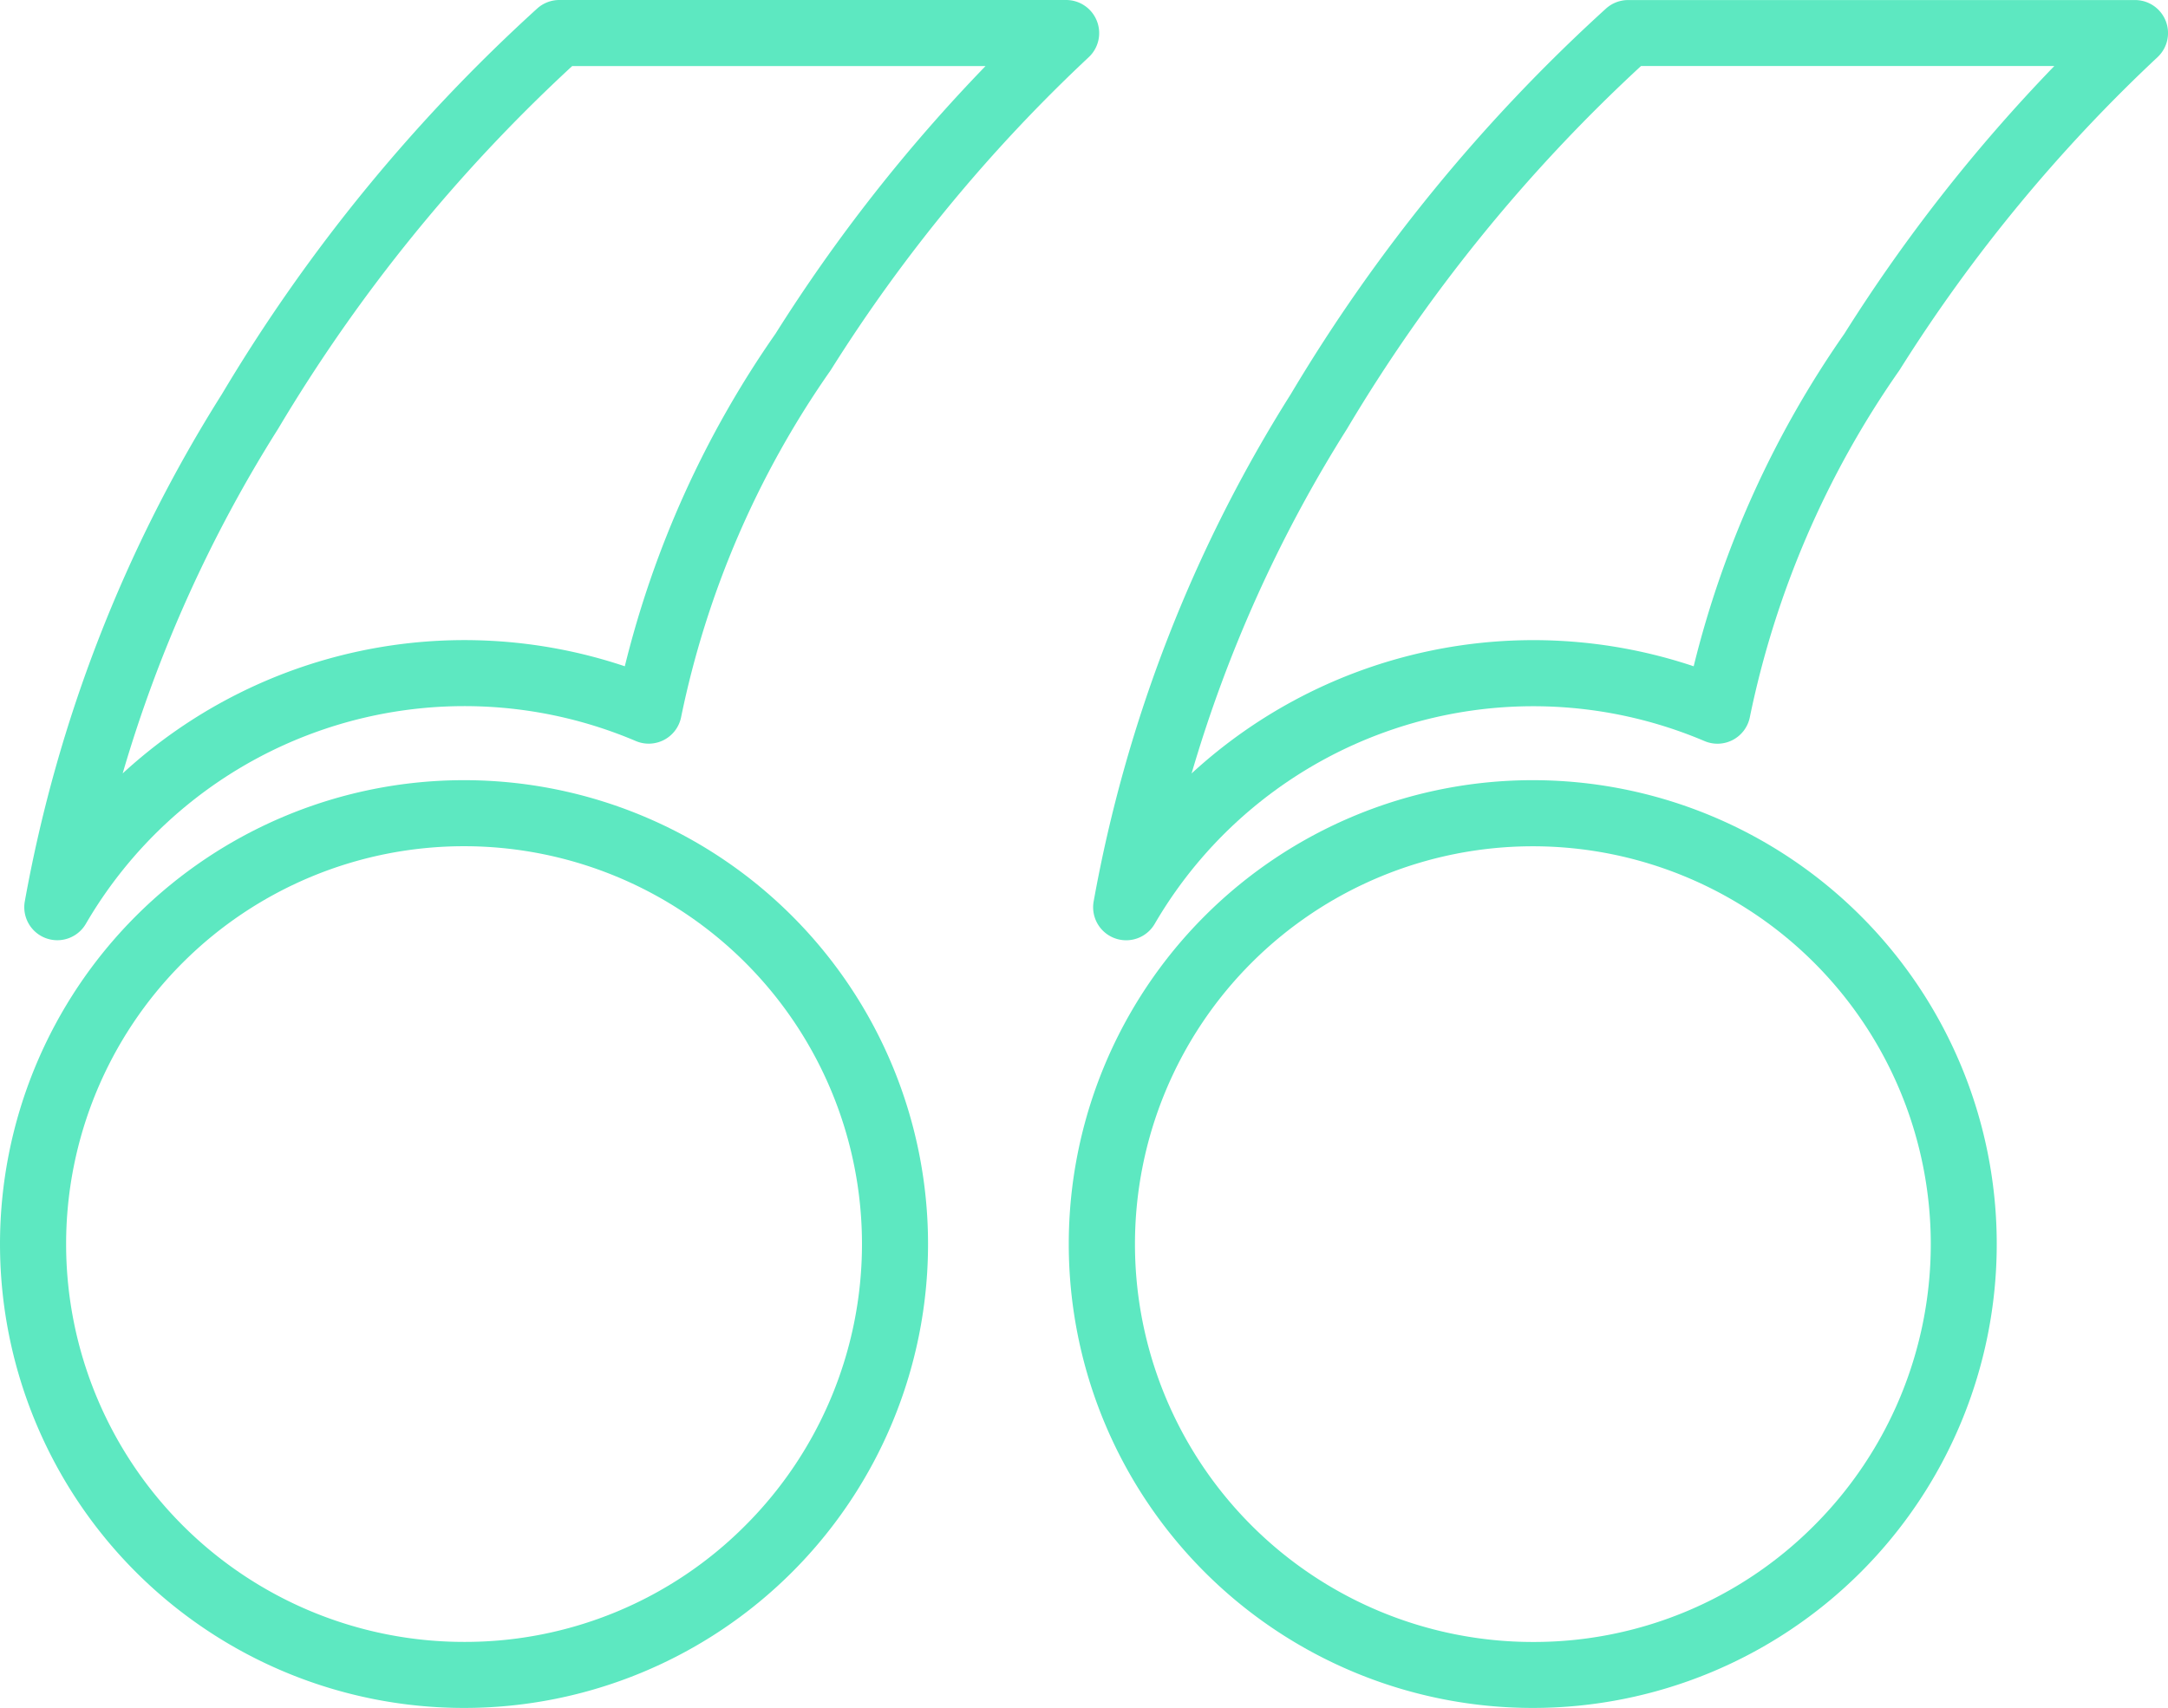
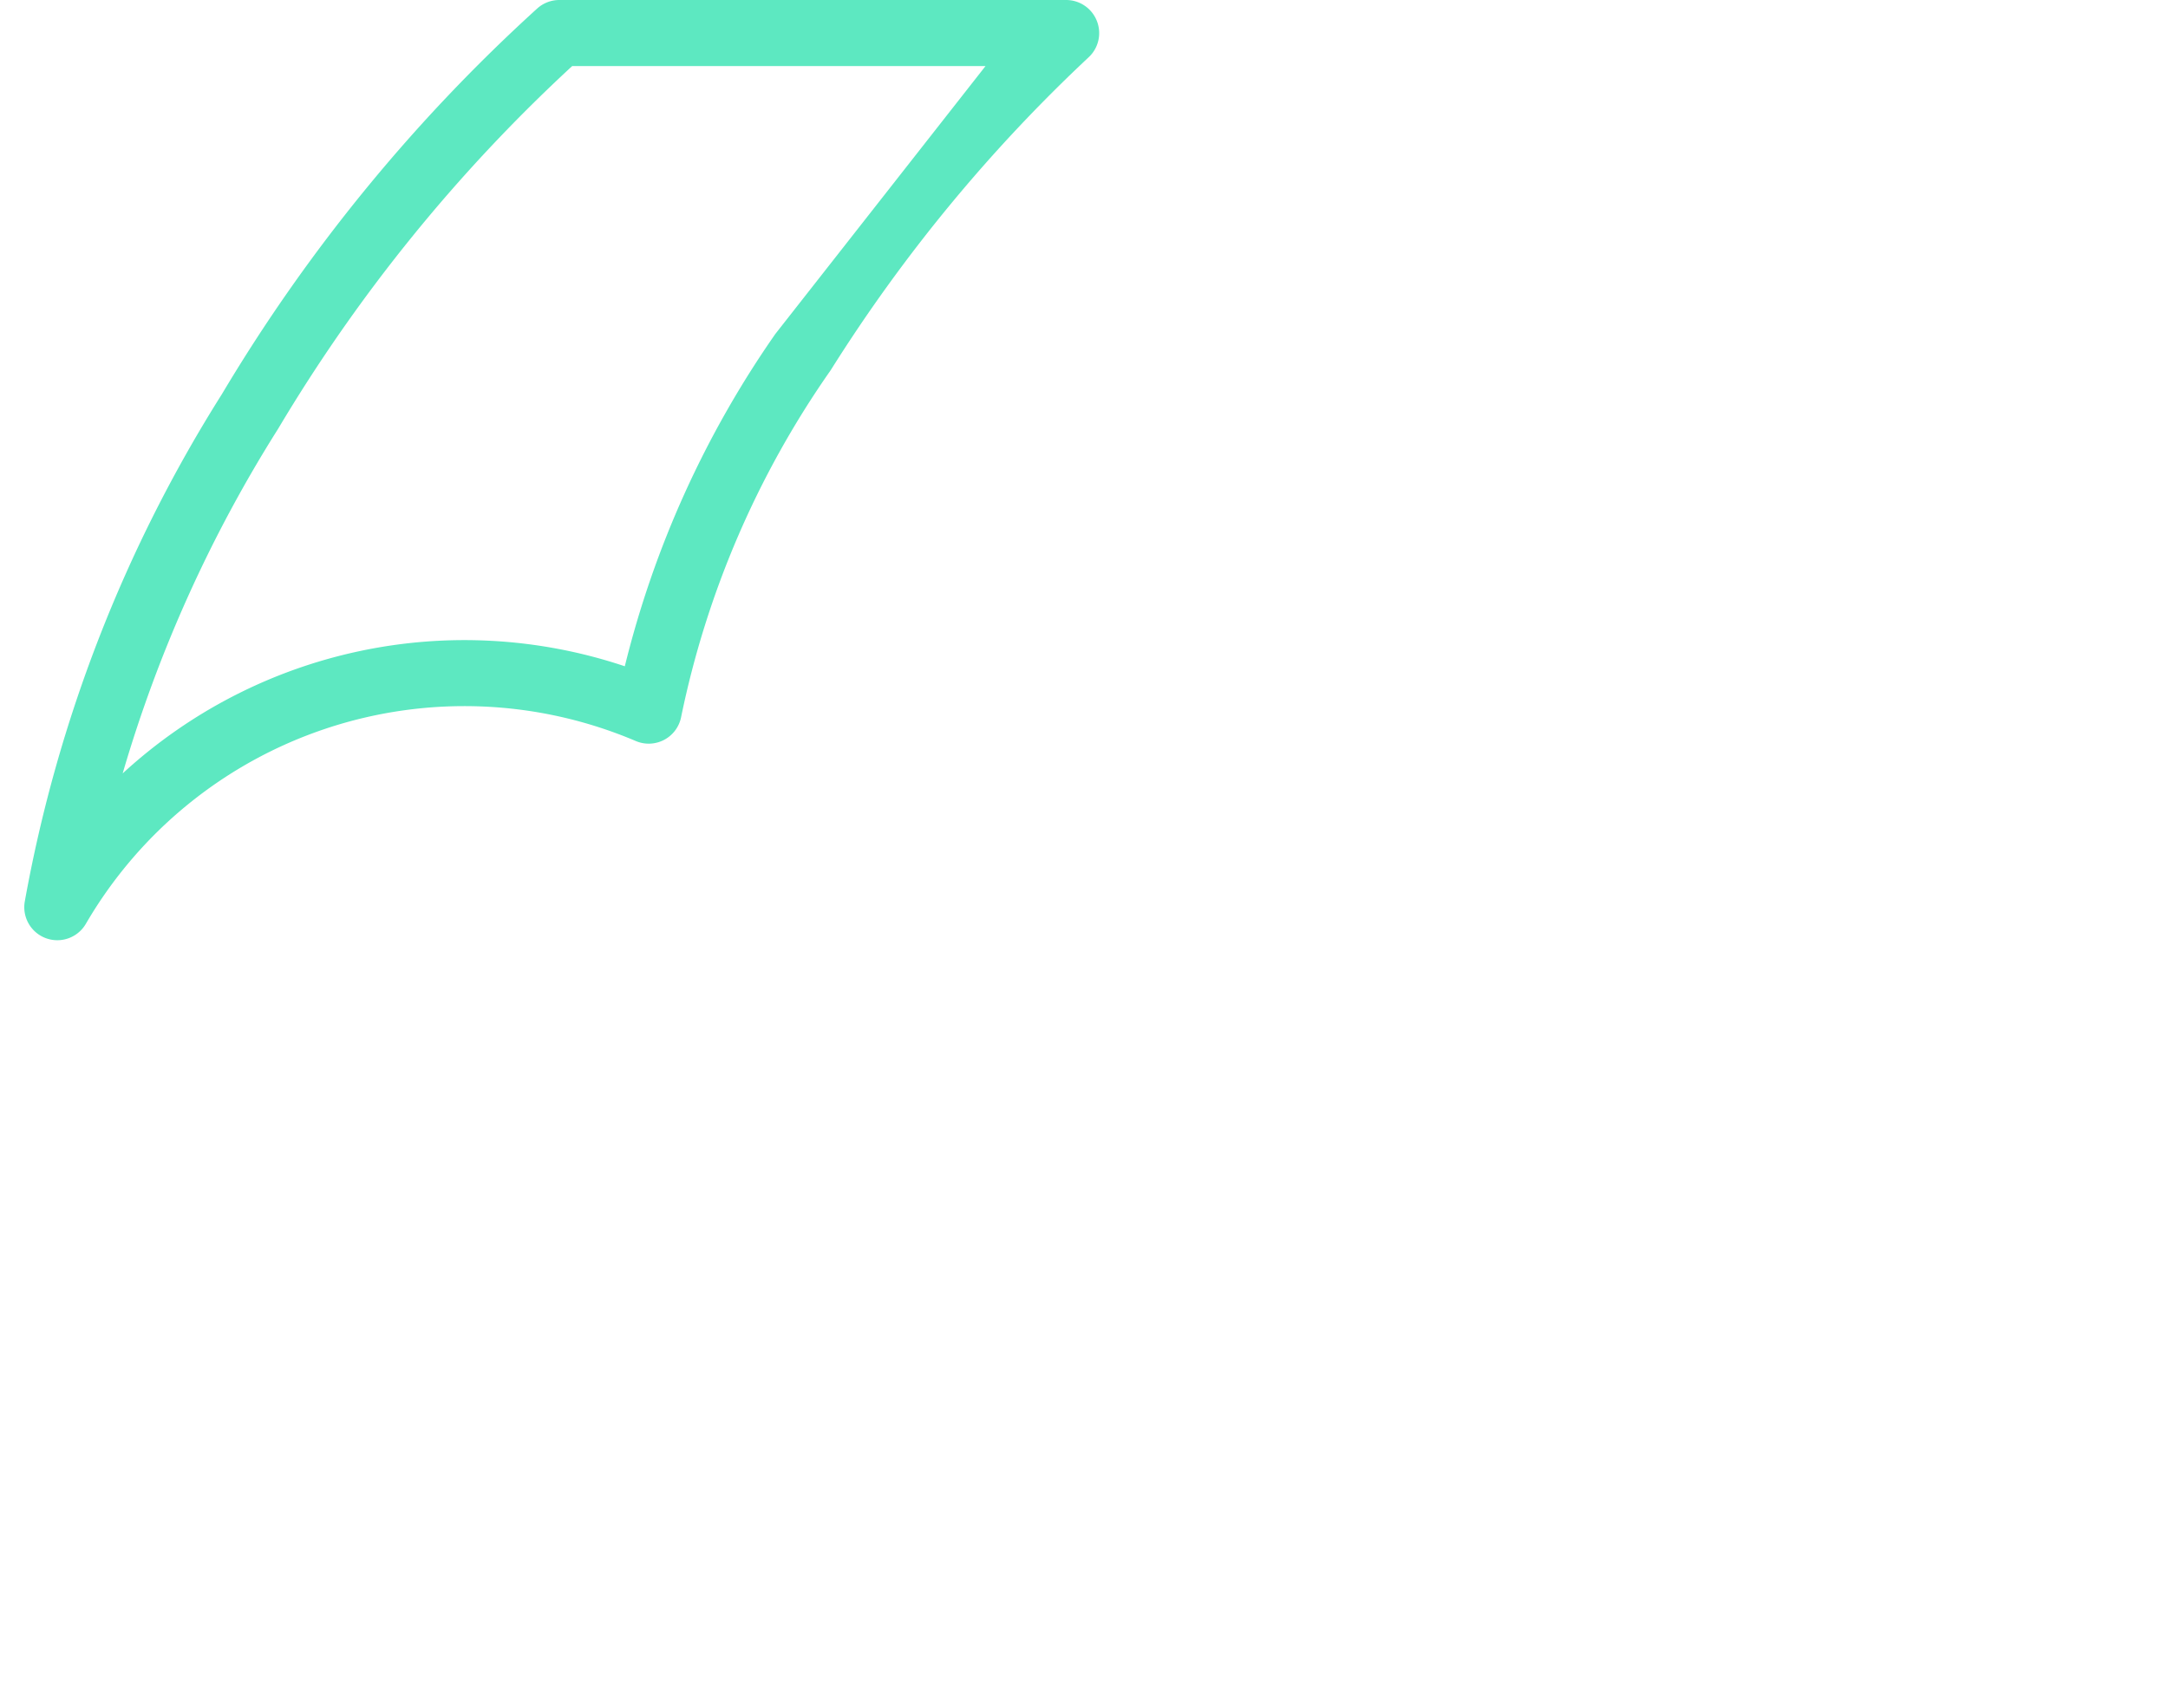
<svg xmlns="http://www.w3.org/2000/svg" id="Picto_Quote" width="131.299" height="103.46" viewBox="0 0 131.299 103.46">
-   <path id="Tracé_5947" data-name="Tracé 5947" d="M144.323,229.762a2,2,0,0,0-1.86-1.265H111.771a2,2,0,0,0-1.346.52,102.244,102.244,0,0,0-19.094,23.362A86.178,86.178,0,0,0,79.4,283.089a2,2,0,0,0,3.7,1.361,26.525,26.525,0,0,1,33.3-11.065,2,2,0,0,0,2.743-1.435,56.4,56.4,0,0,1,9.031-20.984c.019-.027.037-.053.054-.081a95.7,95.7,0,0,1,15.609-18.928A2,2,0,0,0,144.323,229.762ZM124.86,248.716a60.364,60.364,0,0,0-9.124,20.141,30.564,30.564,0,0,0-30.411,6.49,82.355,82.355,0,0,1,9.417-20.879A98.349,98.349,0,0,1,112.548,232.5h25.033A99.766,99.766,0,0,0,124.86,248.716Z" transform="translate(-77.896 -228.497)" fill="#5de8c1" />
-   <path id="Tracé_5948" data-name="Tracé 5948" d="M106,275.757h-.006a28.1,28.1,0,0,0,.005,56.2H106a28.1,28.1,0,0,0,0-56.2Zm17.044,45.138A23.945,23.945,0,0,1,106,327.957h0a24.1,24.1,0,0,1,0-48.2H106a24.1,24.1,0,0,1,17.044,41.138Z" transform="translate(-77.896 -228.497)" fill="#5de8c1" />
-   <path id="Tracé_5949" data-name="Tracé 5949" d="M209.056,229.762A2,2,0,0,0,207.2,228.5H176.5a2.006,2.006,0,0,0-1.346.52,102.237,102.237,0,0,0-19.09,23.362,86.179,86.179,0,0,0-11.932,30.71,2,2,0,0,0,3.7,1.361,26.53,26.53,0,0,1,33.293-11.065,2,2,0,0,0,2.743-1.435,56.433,56.433,0,0,1,9.031-20.984c.019-.027.037-.053.054-.081a95.678,95.678,0,0,1,15.608-18.928A2,2,0,0,0,209.056,229.762Zm-19.463,18.954a60.316,60.316,0,0,0-9.124,20.141,30.564,30.564,0,0,0-30.407,6.492,82.419,82.419,0,0,1,9.417-20.881,98.314,98.314,0,0,1,17.8-21.971h25.031A99.765,99.765,0,0,0,189.593,248.716Z" transform="translate(-77.896 -228.497)" fill="#5de8c1" />
-   <path id="Tracé_5950" data-name="Tracé 5950" d="M170.729,275.757h-.006a28.1,28.1,0,0,0,0,56.2h0a28.1,28.1,0,0,0,0-56.2ZM187.772,320.9a23.947,23.947,0,0,1-17.04,7.061h0a24.1,24.1,0,0,1,0-48.2h.006A24.1,24.1,0,0,1,187.772,320.9Z" transform="translate(-77.896 -228.497)" fill="#5de8c1" />
+   <path id="Tracé_5947" data-name="Tracé 5947" d="M144.323,229.762a2,2,0,0,0-1.86-1.265H111.771a2,2,0,0,0-1.346.52,102.244,102.244,0,0,0-19.094,23.362A86.178,86.178,0,0,0,79.4,283.089a2,2,0,0,0,3.7,1.361,26.525,26.525,0,0,1,33.3-11.065,2,2,0,0,0,2.743-1.435,56.4,56.4,0,0,1,9.031-20.984c.019-.027.037-.053.054-.081a95.7,95.7,0,0,1,15.609-18.928A2,2,0,0,0,144.323,229.762ZM124.86,248.716a60.364,60.364,0,0,0-9.124,20.141,30.564,30.564,0,0,0-30.411,6.49,82.355,82.355,0,0,1,9.417-20.879A98.349,98.349,0,0,1,112.548,232.5h25.033Z" transform="translate(-77.896 -228.497)" fill="#5de8c1" />
</svg>